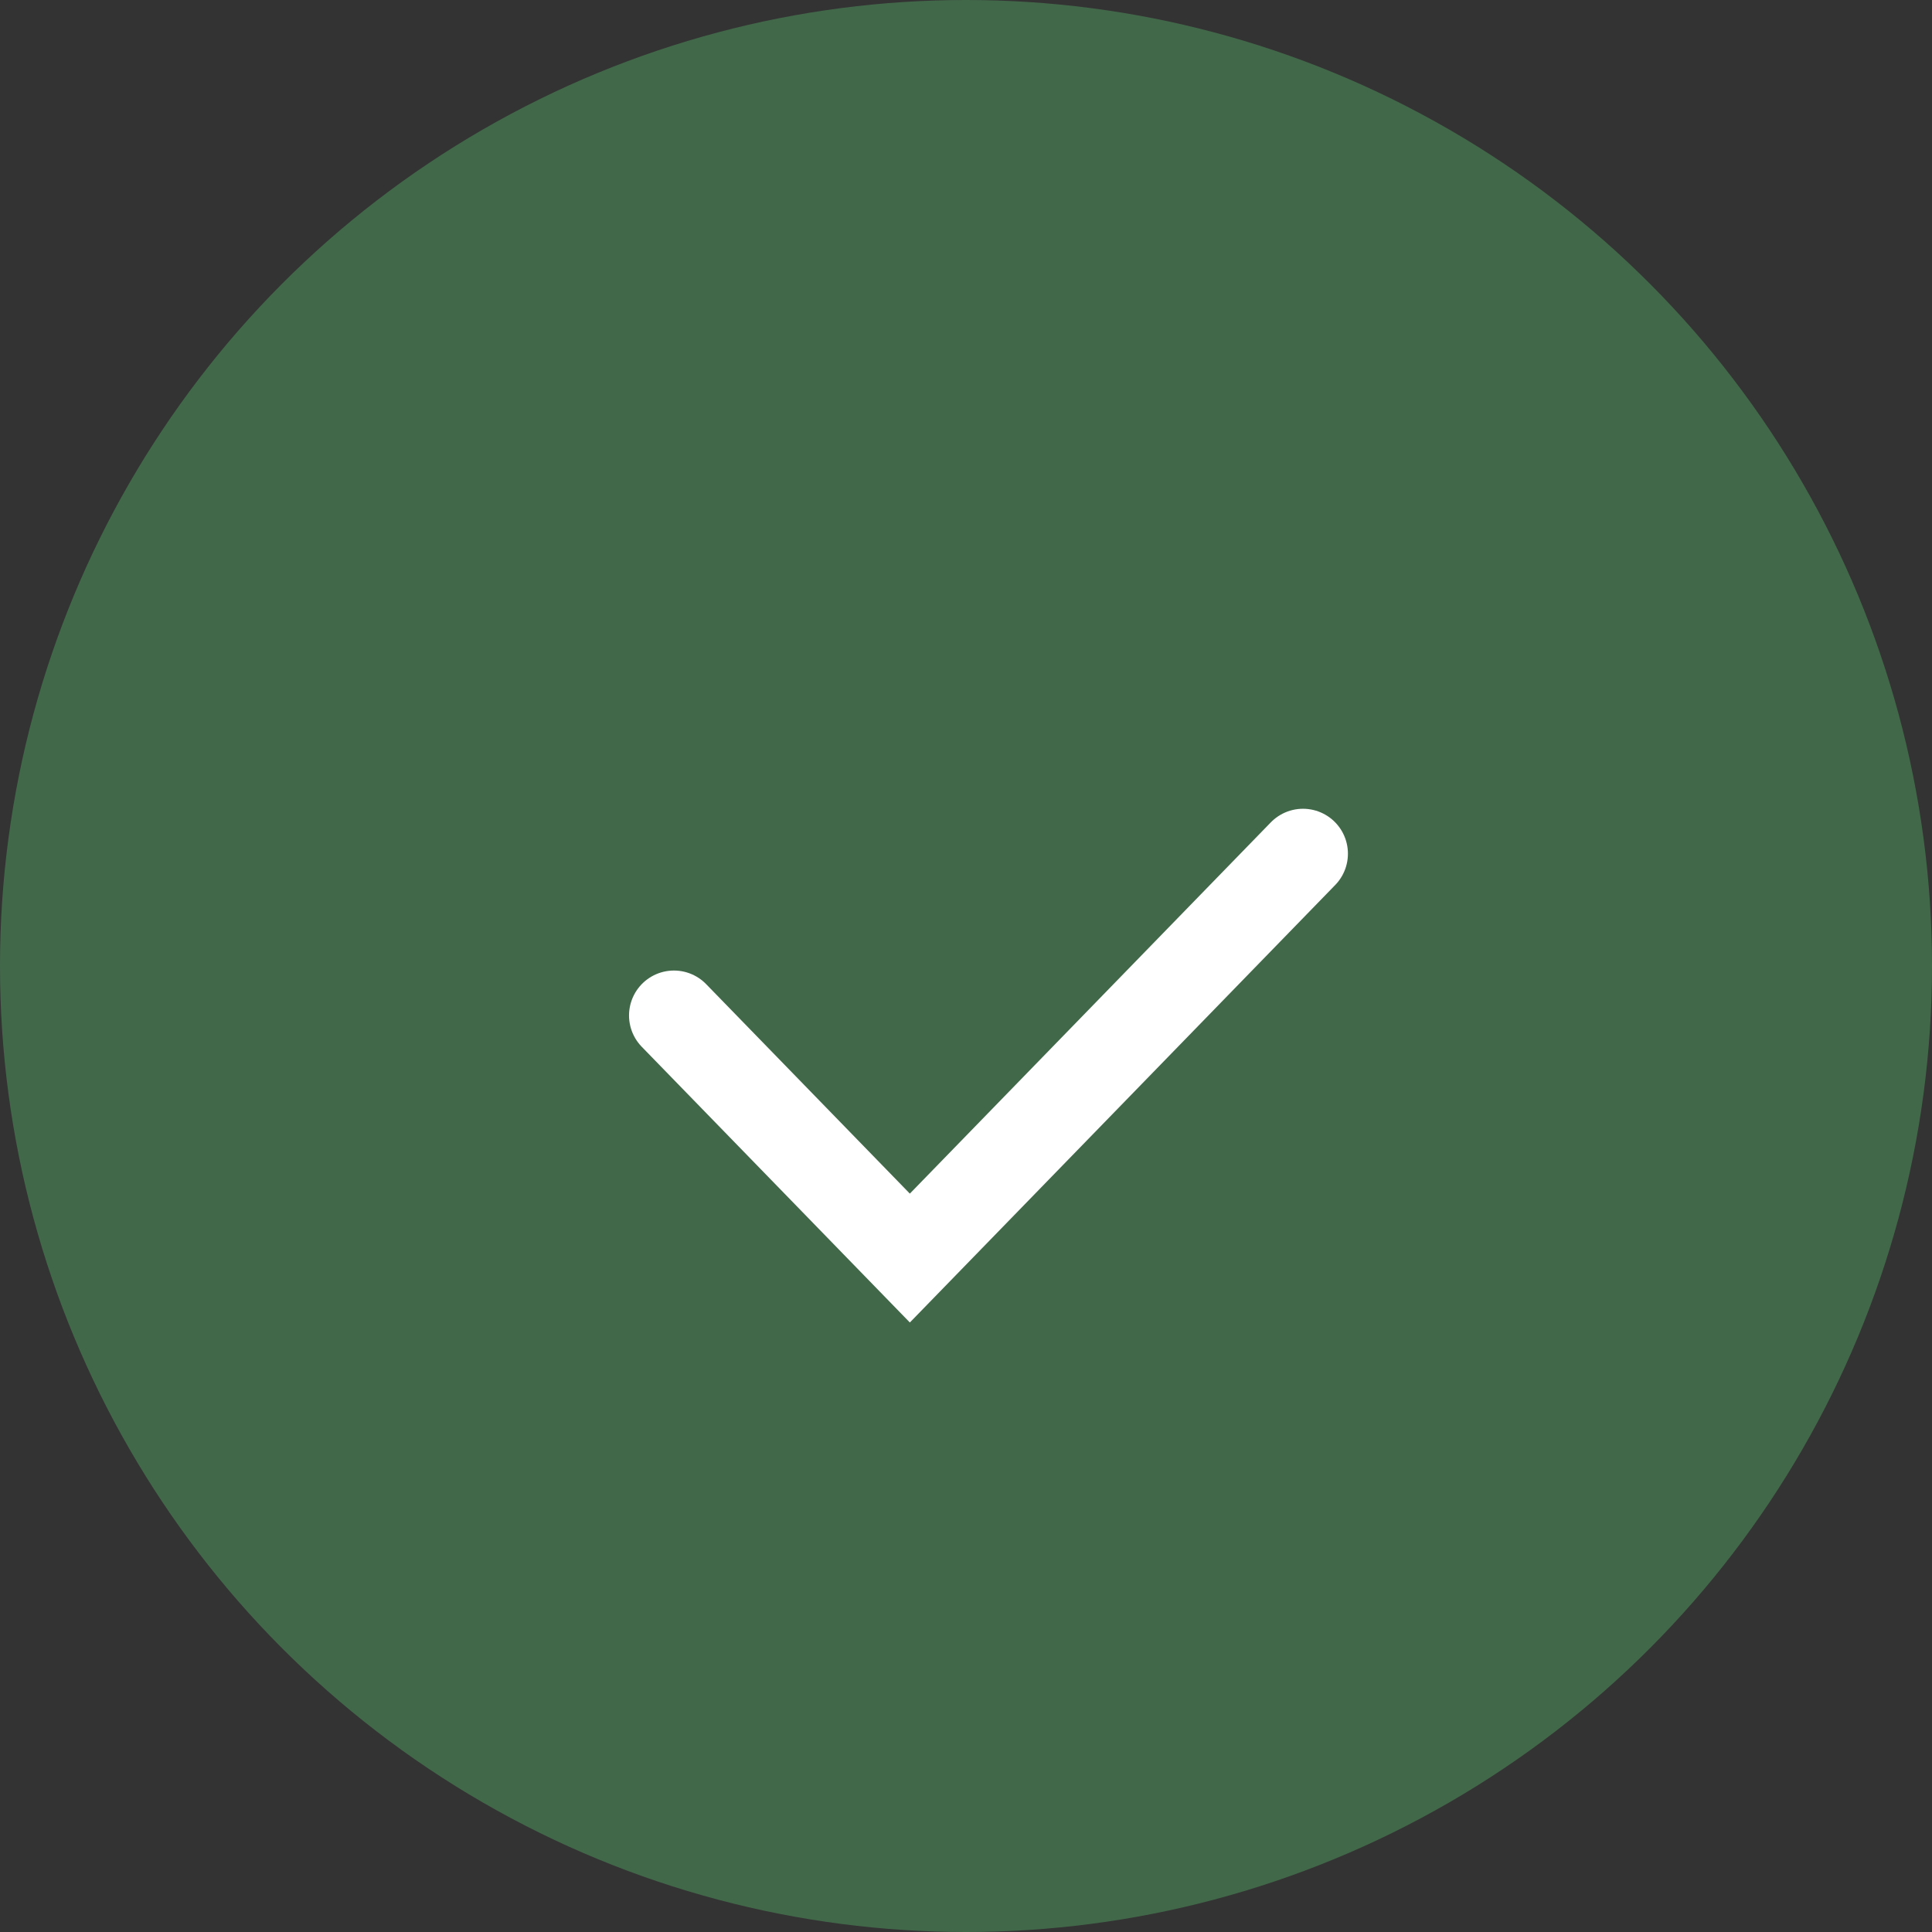
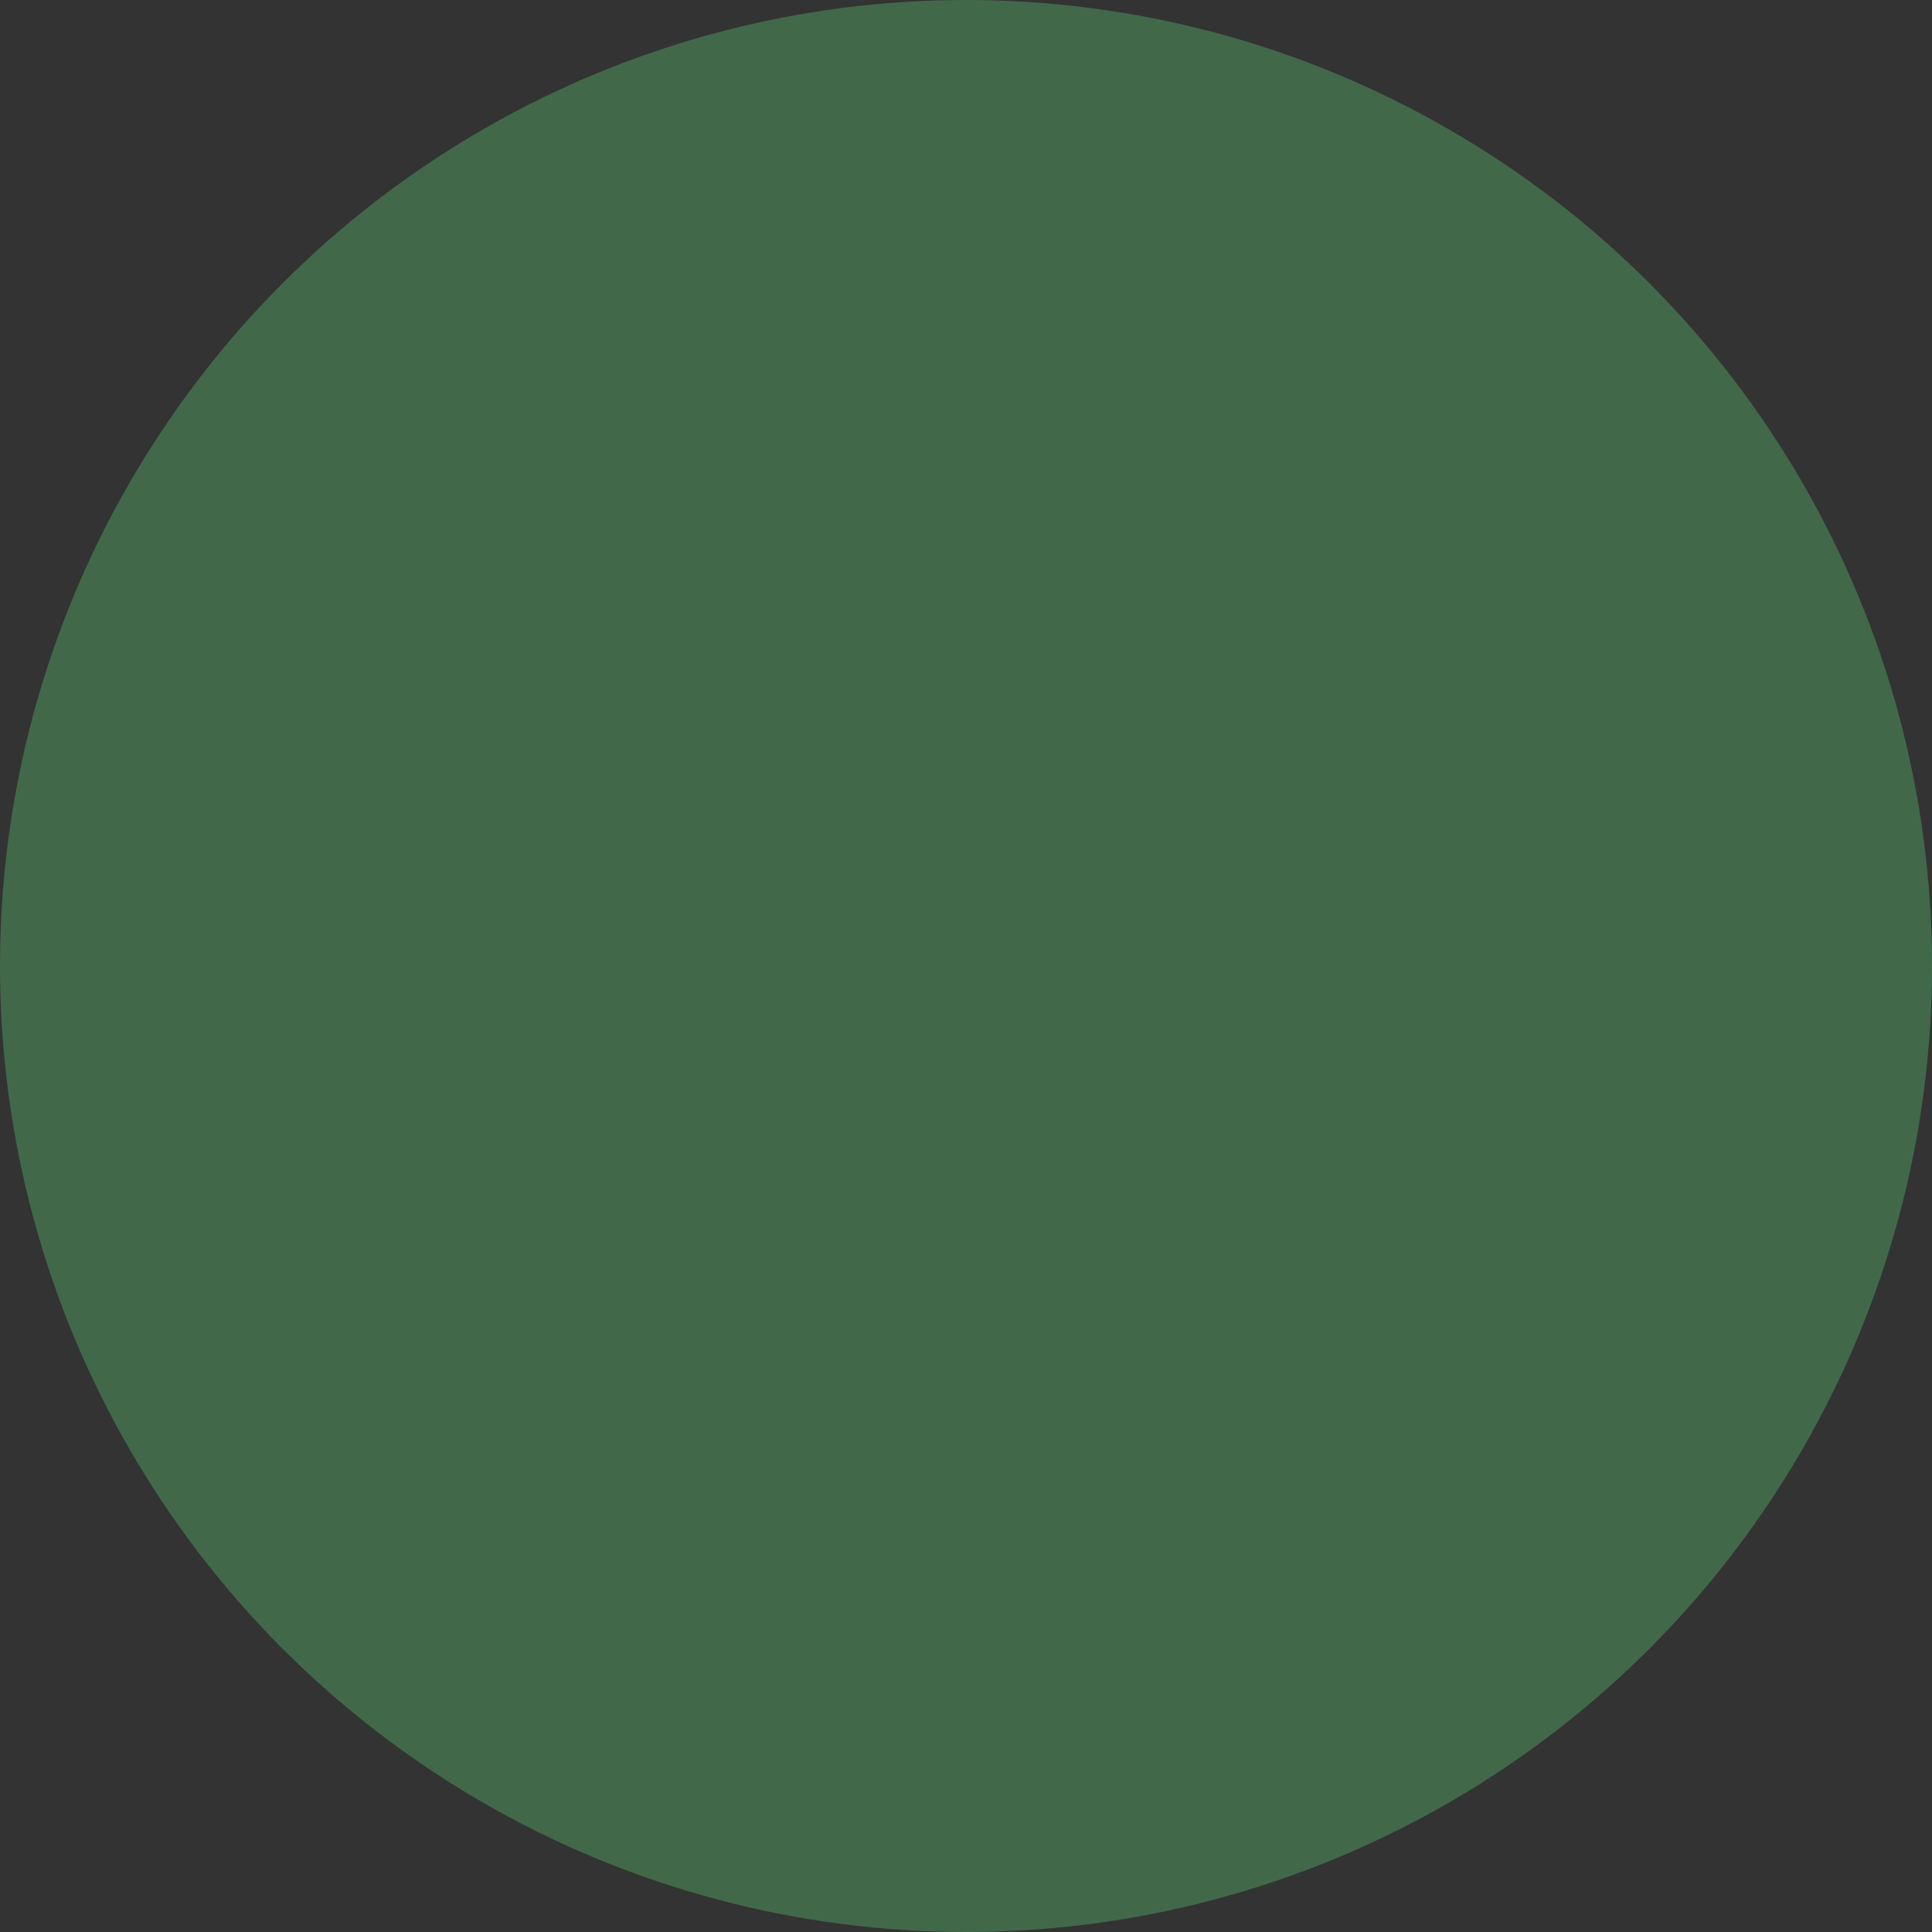
<svg xmlns="http://www.w3.org/2000/svg" width="30" height="30" viewBox="0 0 30 30" fill="none">
  <rect x="0" y="0" width="30" height="30" fill="#333333" stroke="none" />
  <circle cx="15" cy="15" r="15" fill="#42684A" />
-   <path d="M10.465 15.768L14.128 19.535L20.233 13.256" stroke="white" stroke-width="1.395" stroke-linecap="round" />
</svg>